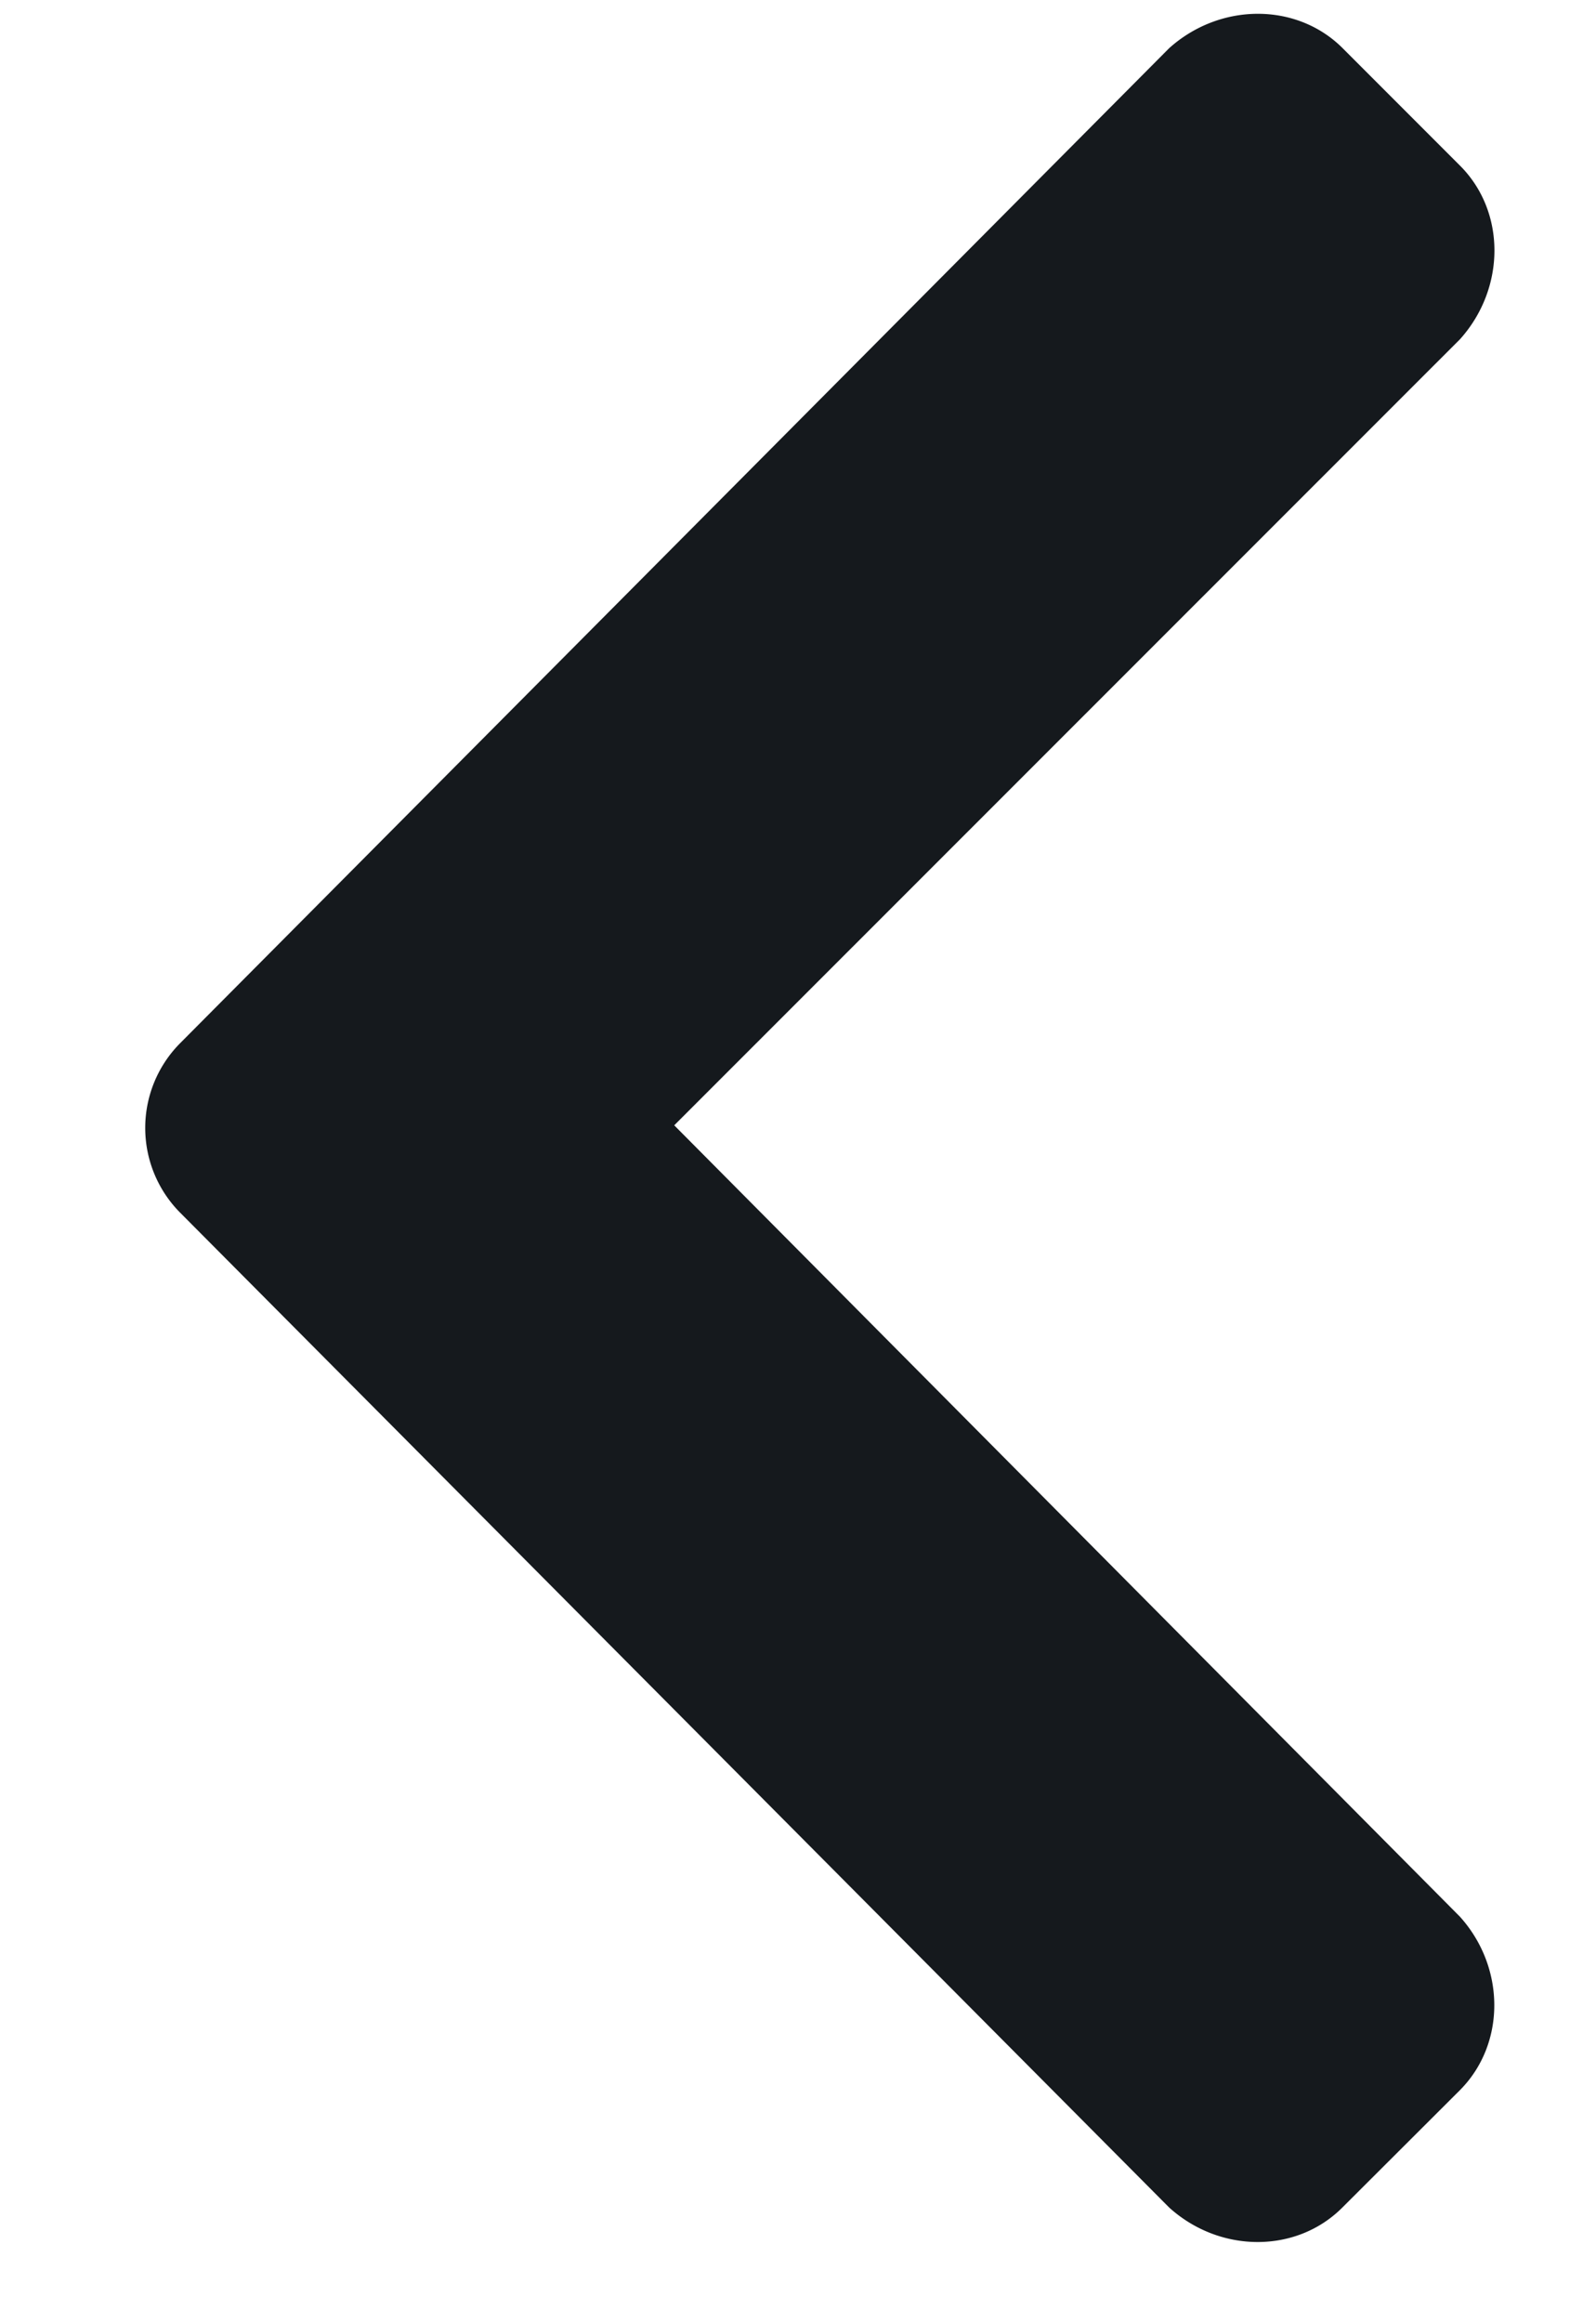
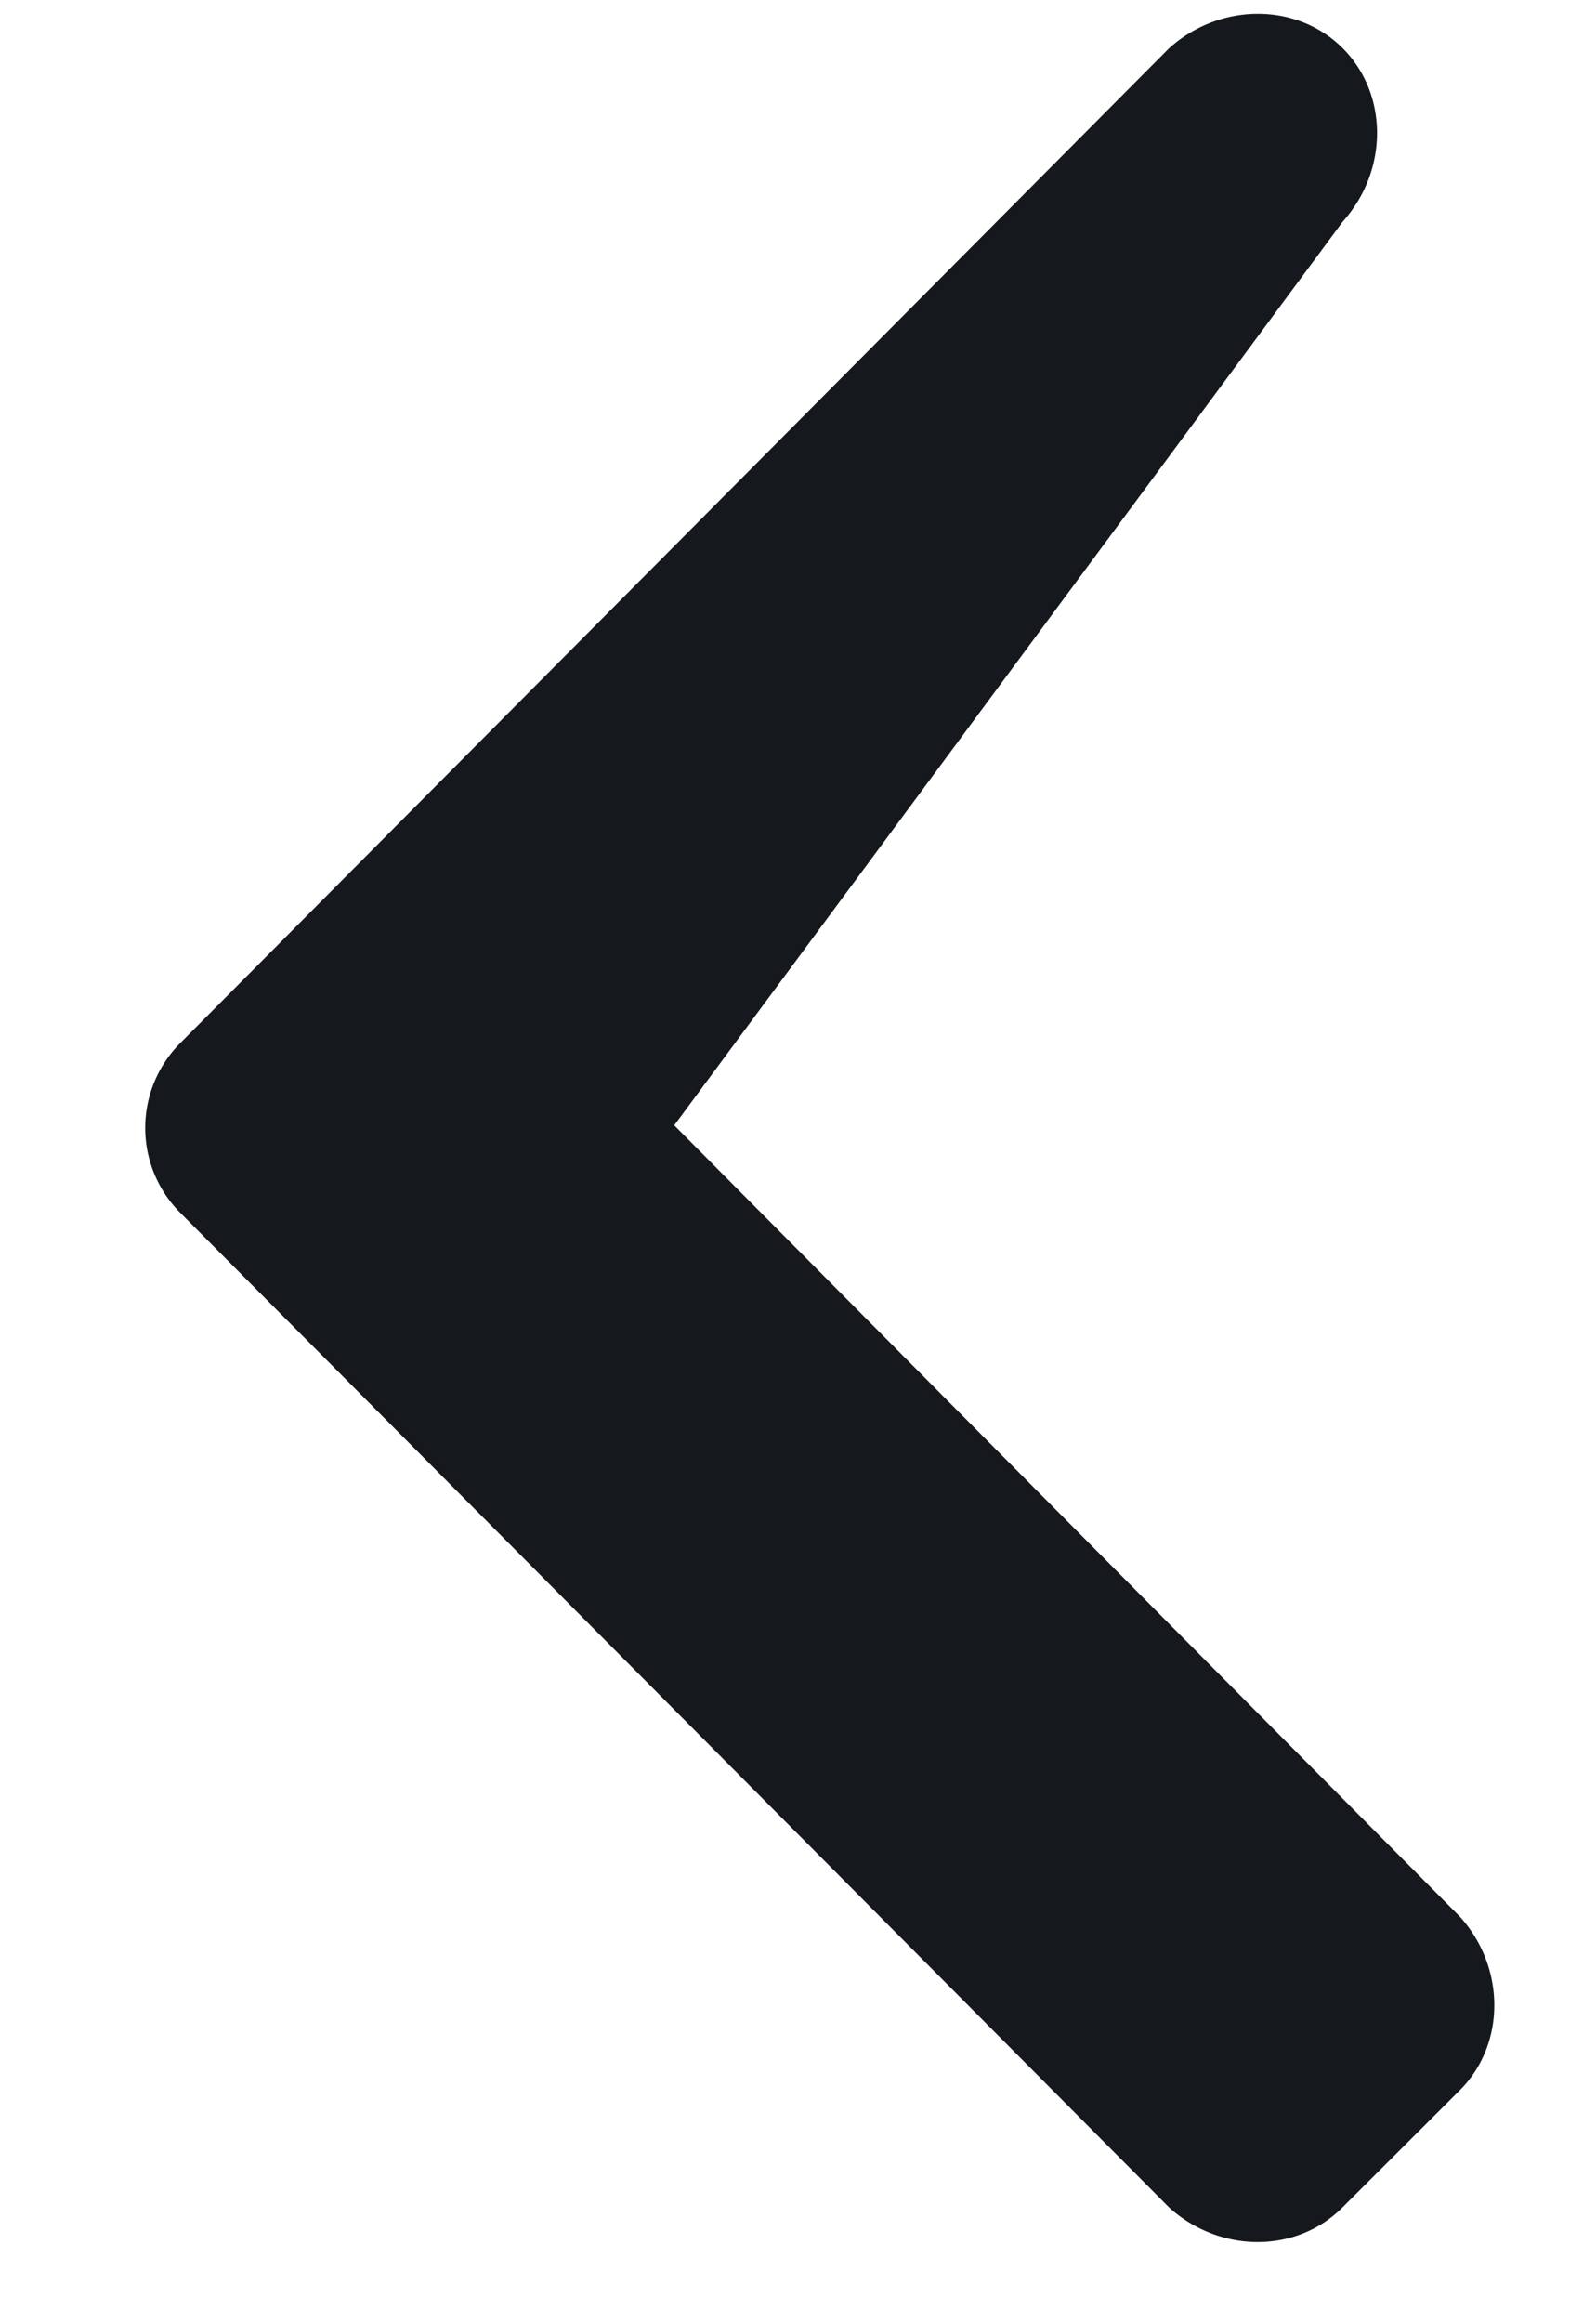
<svg xmlns="http://www.w3.org/2000/svg" width="11" height="16" fill="none">
-   <path d="M1.238 7.188 8.058.332c.352-.316.88-.316 1.196 0l.809.809c.316.316.316.843 0 1.195L4.647 7.75l5.415 5.45c.316.35.316.878 0 1.195l-.81.808c-.316.317-.843.317-1.194 0l-6.82-6.855a.828.828 0 0 1 0-1.16Z" fill="#15191D" />
+   <path d="M1.238 7.188 8.058.332c.352-.316.88-.316 1.196 0c.316.316.316.843 0 1.195L4.647 7.75l5.415 5.45c.316.35.316.878 0 1.195l-.81.808c-.316.317-.843.317-1.194 0l-6.82-6.855a.828.828 0 0 1 0-1.16Z" fill="#15191D" />
</svg>